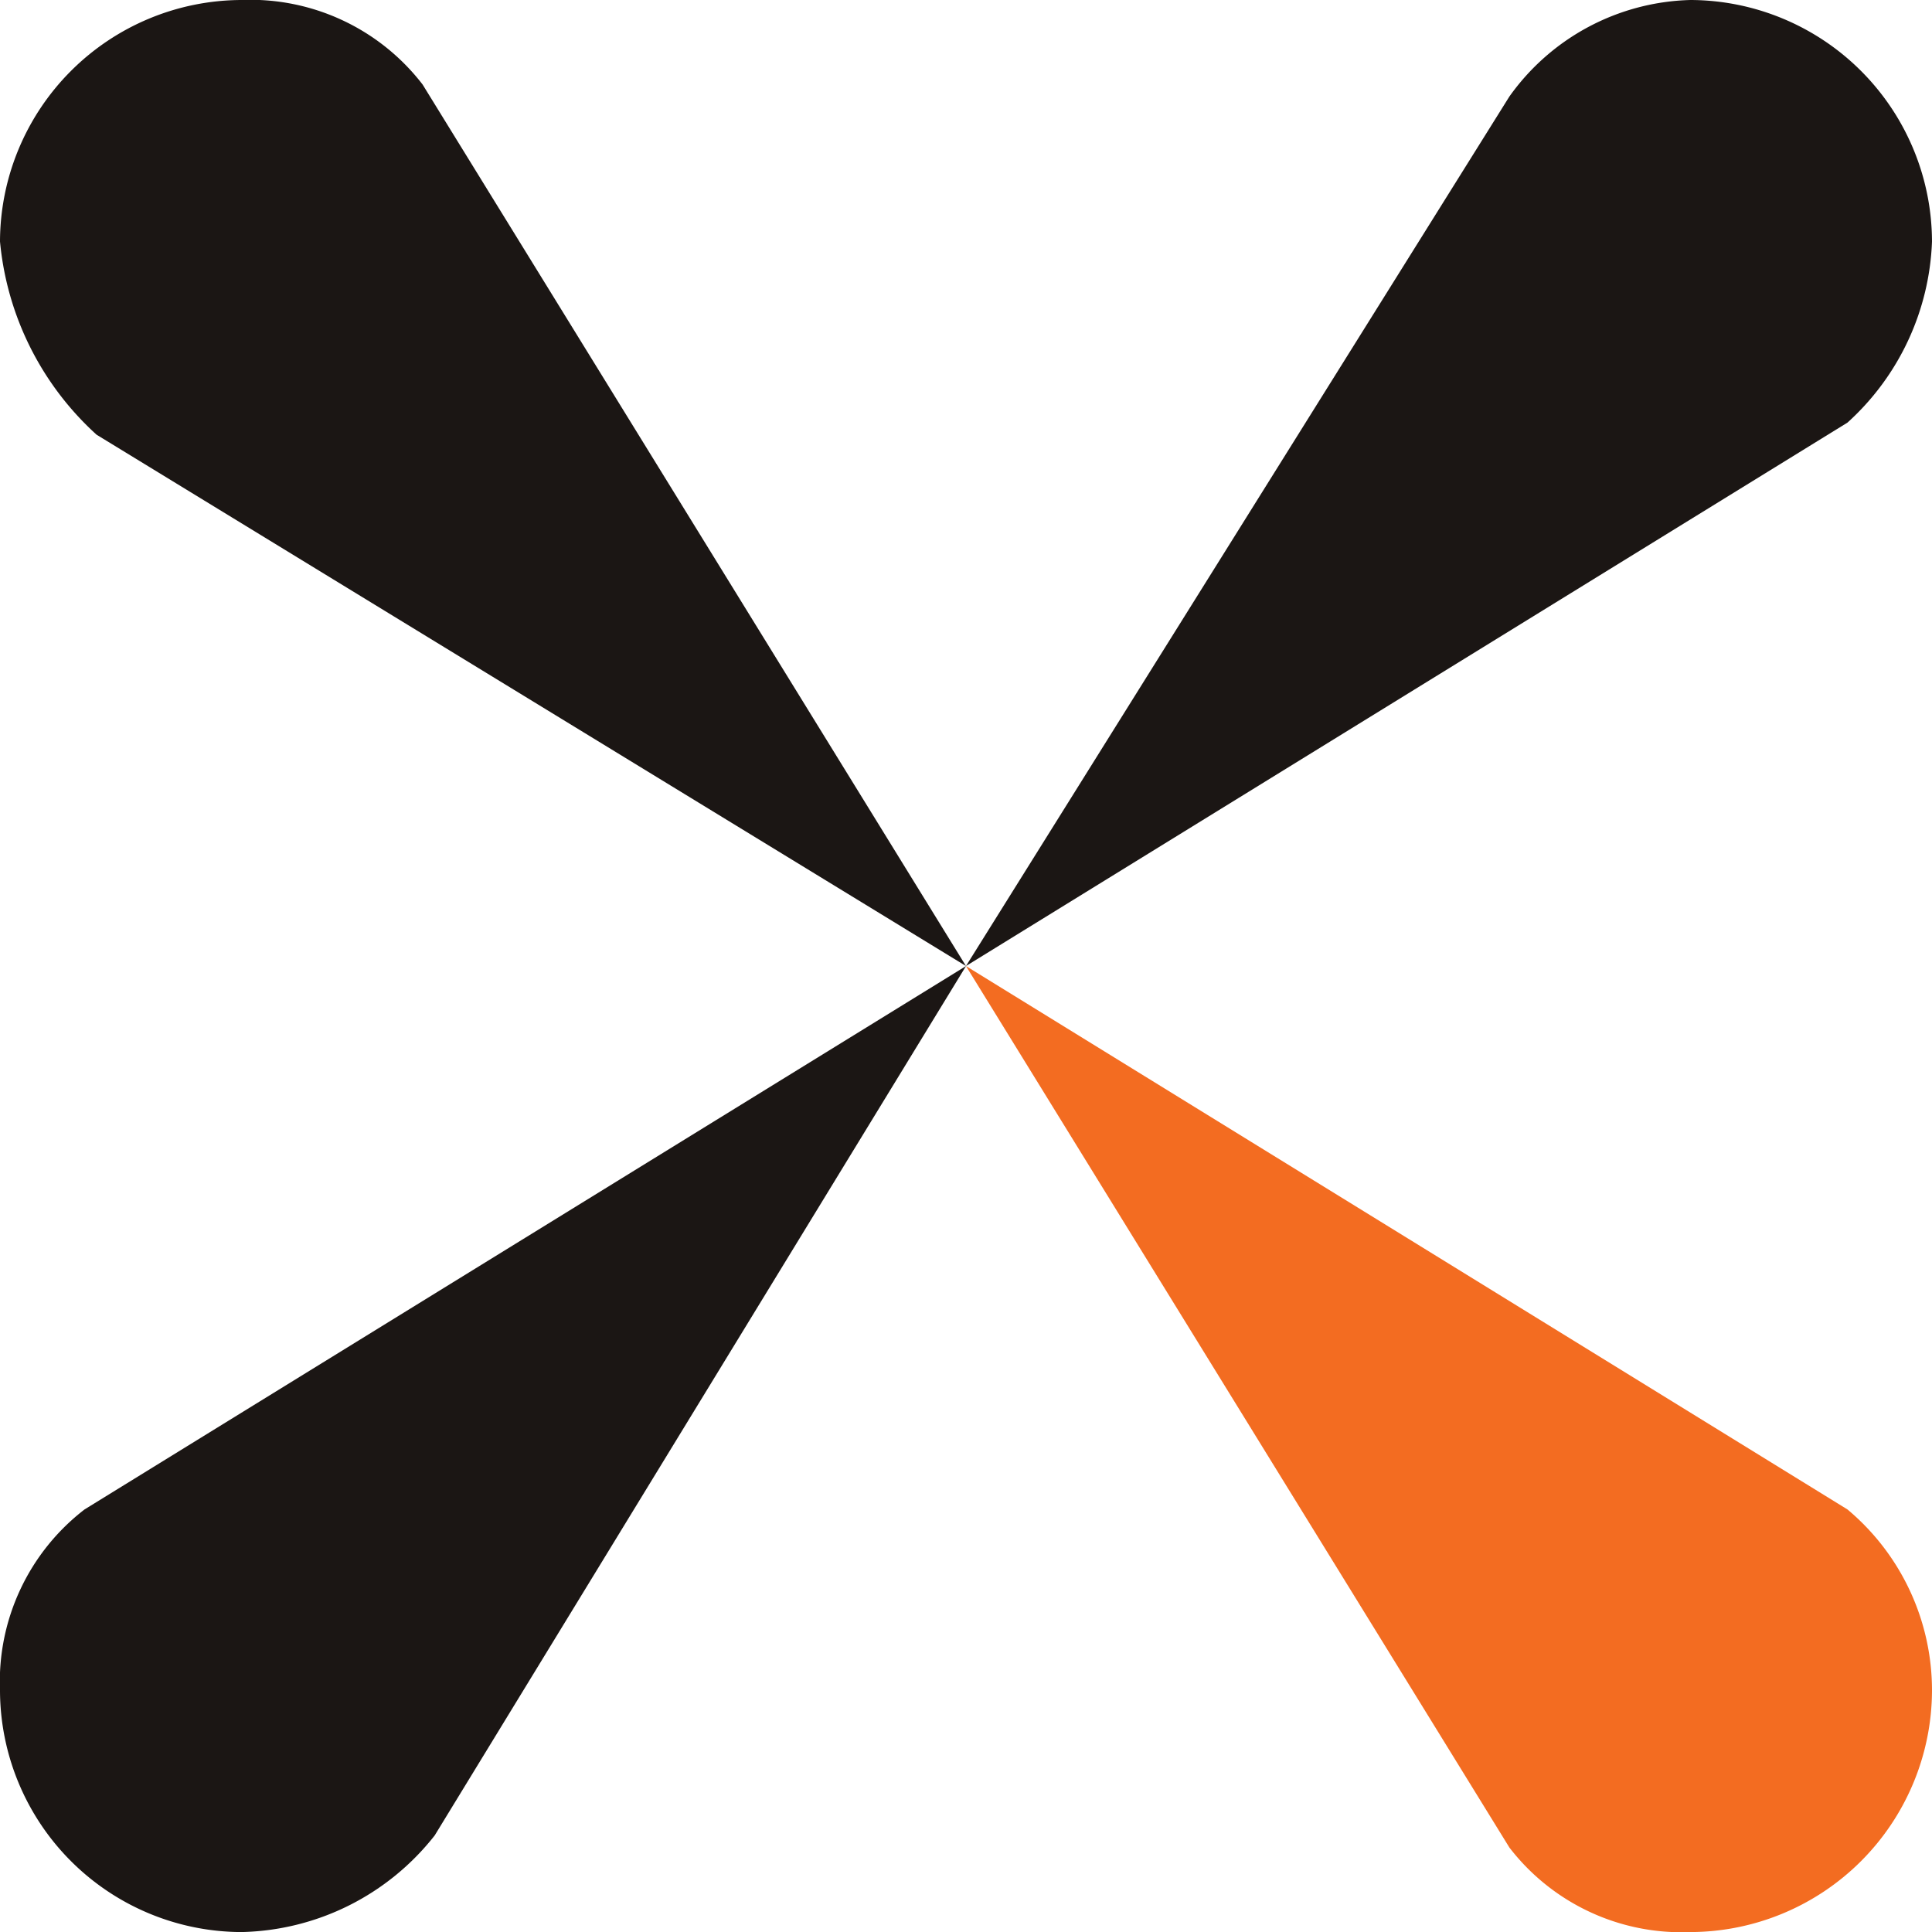
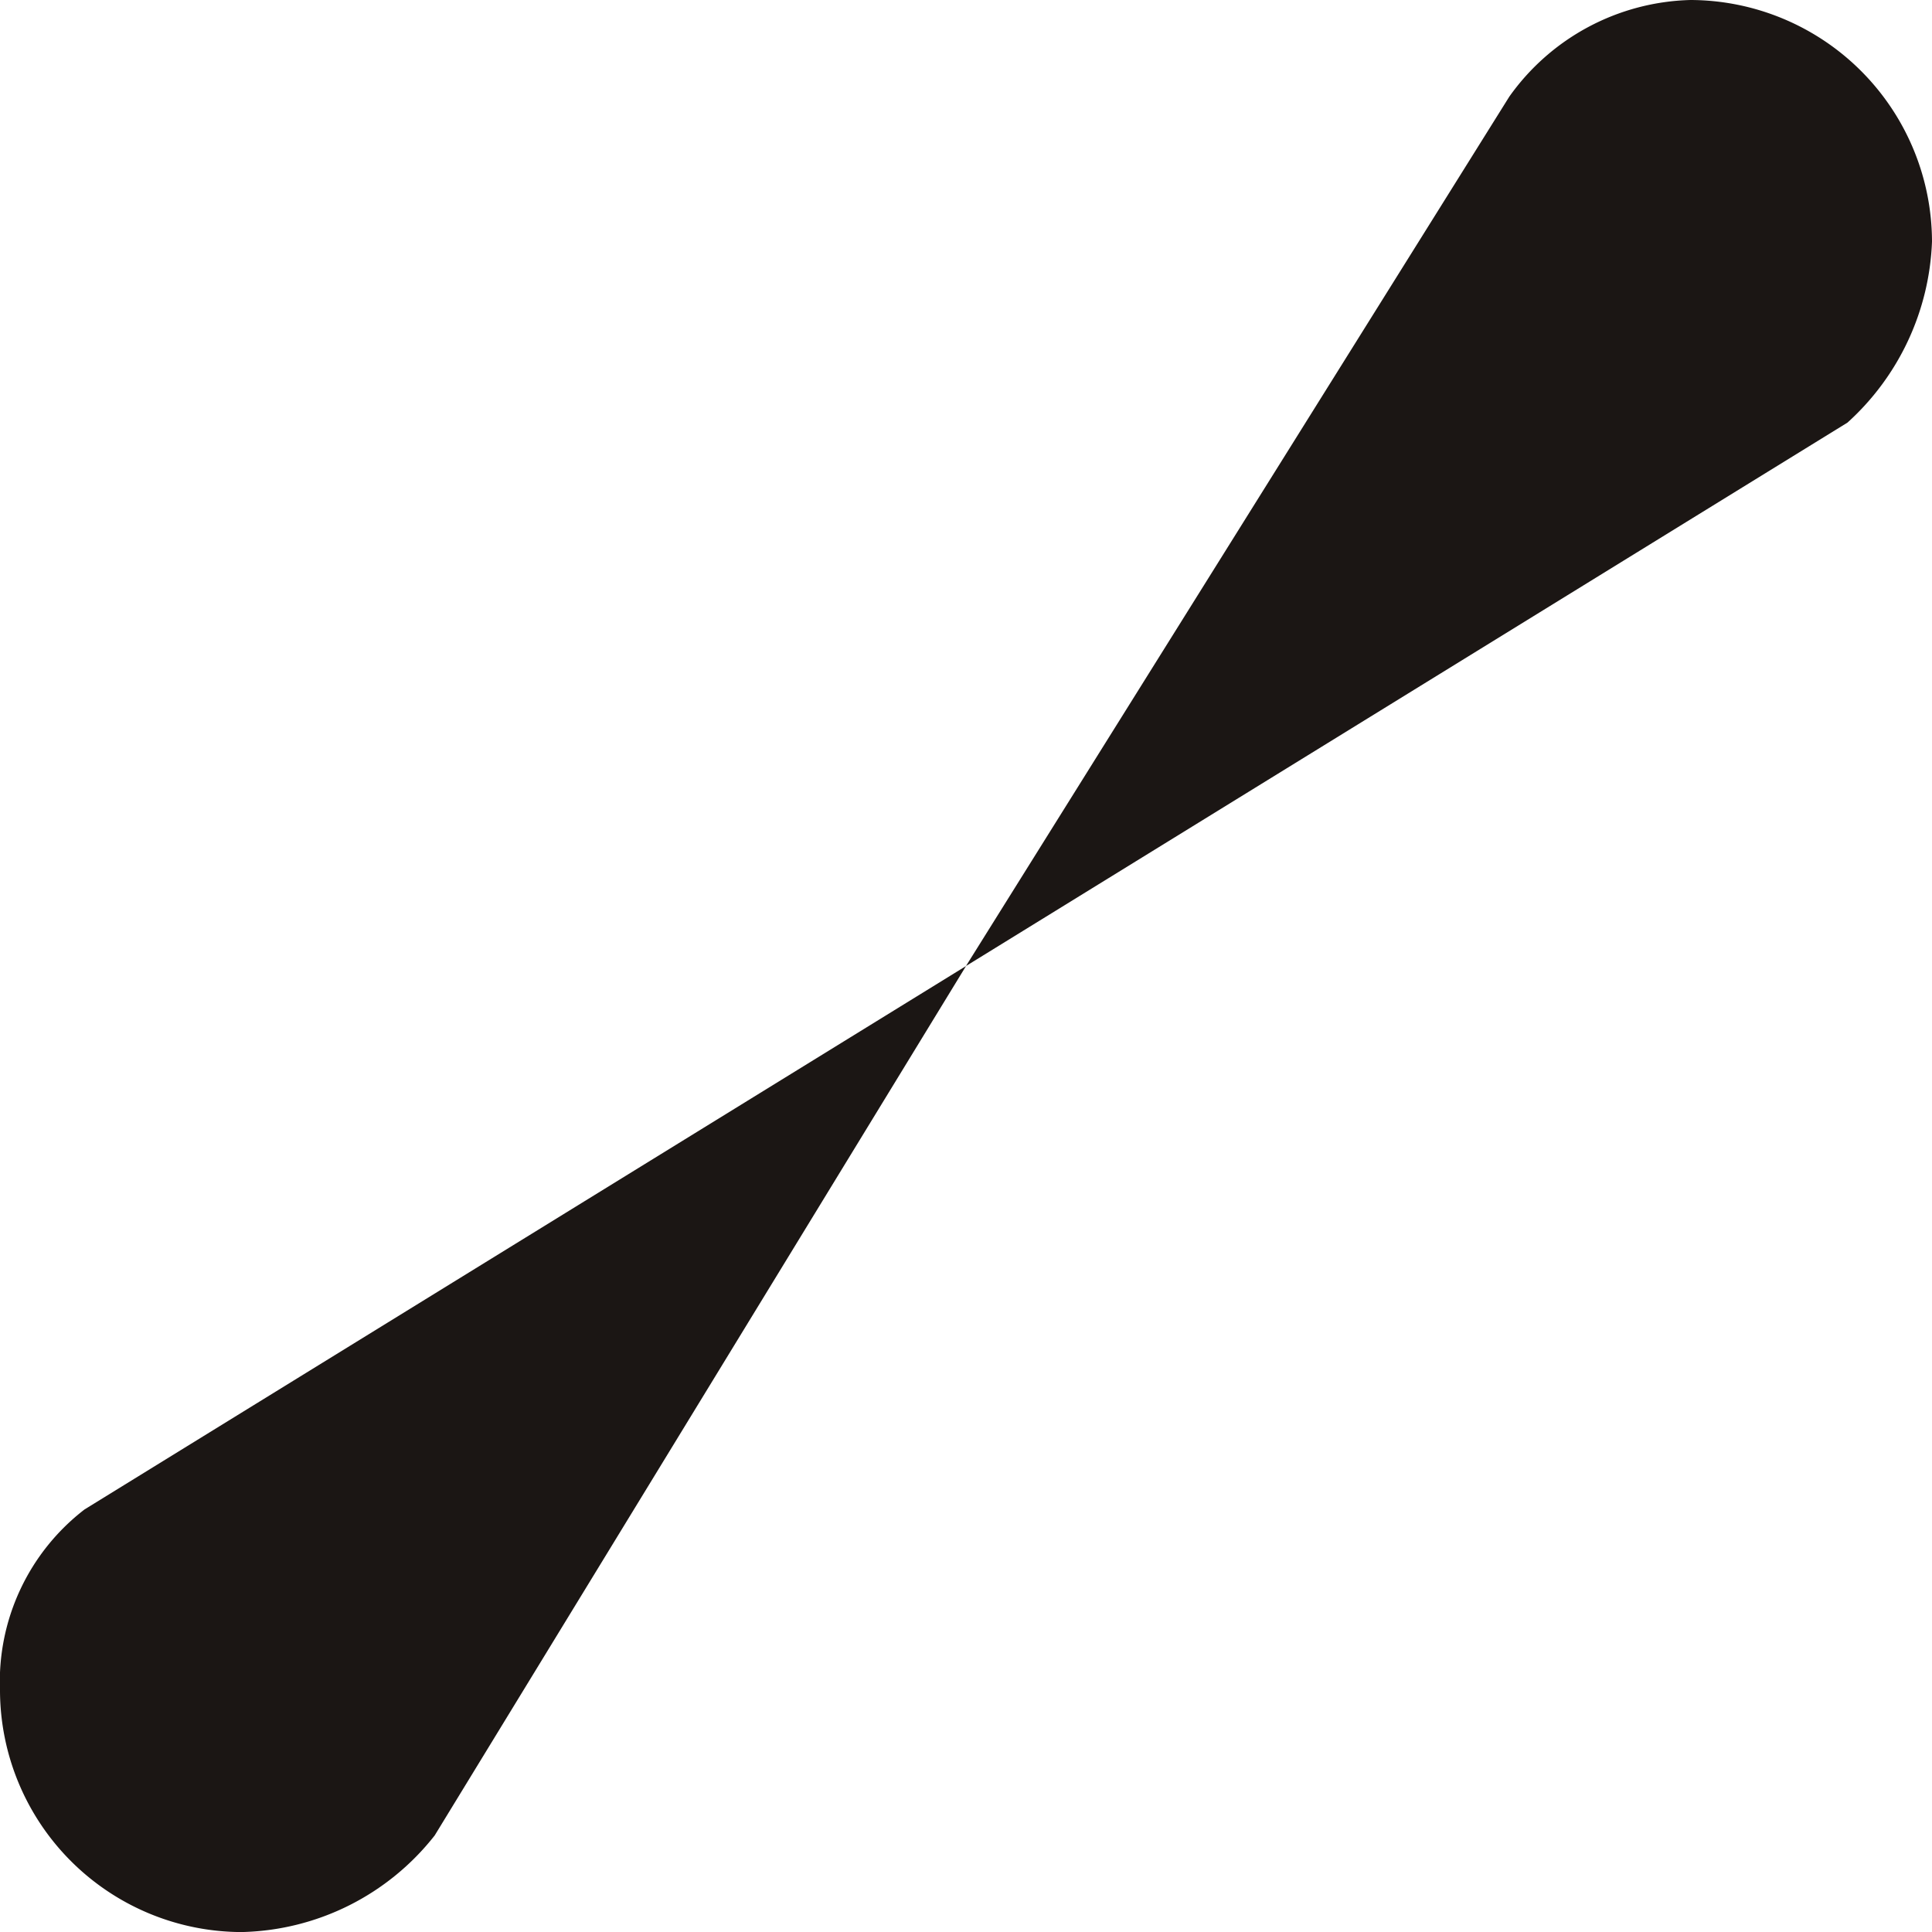
<svg xmlns="http://www.w3.org/2000/svg" width="32.151" height="32.152" viewBox="0 0 32.151 32.152">
  <g id="Group_940" data-name="Group 940" transform="translate(13101.785 10372.385)" style="isolation: isolate">
-     <path id="Path_198" data-name="Path 198" d="M284.969,17.043h0L270.3,8l9.043,14.669h0a3.615,3.615,0,0,0,3.014,1.407,4.031,4.031,0,0,0,4.019-4.019,3.927,3.927,0,0,0-1.407-3.014Z" transform="translate(-13356.01 -10364.309)" fill="#f36c21" />
    <path id="Path_201" data-name="Path 201" d="M269.534,22.468h0L278.376,8l-14.669,9.043h0a3.616,3.616,0,0,0-1.407,3.014,4.031,4.031,0,0,0,4.019,4.019,4.2,4.2,0,0,0,3.215-1.608Z" transform="translate(-13364.085 -10364.309)" fill="#1b1614" />
    <path id="Path_199" data-name="Path 199" d="M279.342,1.608h0L270.3,16.076l14.669-9.043h0a4.274,4.274,0,0,0,1.407-3.014A4.031,4.031,0,0,0,282.357,0,3.816,3.816,0,0,0,279.342,1.608Z" transform="translate(-13356.01 -10372.385)" fill="#1b1614" />
-     <path id="Path_200" data-name="Path 200" d="M263.907,7.234h0l14.468,8.842L269.333,1.407h0A3.615,3.615,0,0,0,266.319,0,4.031,4.031,0,0,0,262.3,4.019,4.961,4.961,0,0,0,263.907,7.234Z" transform="translate(-13364.085 -10372.385)" fill="#1b1614" />
  </g>
</svg>